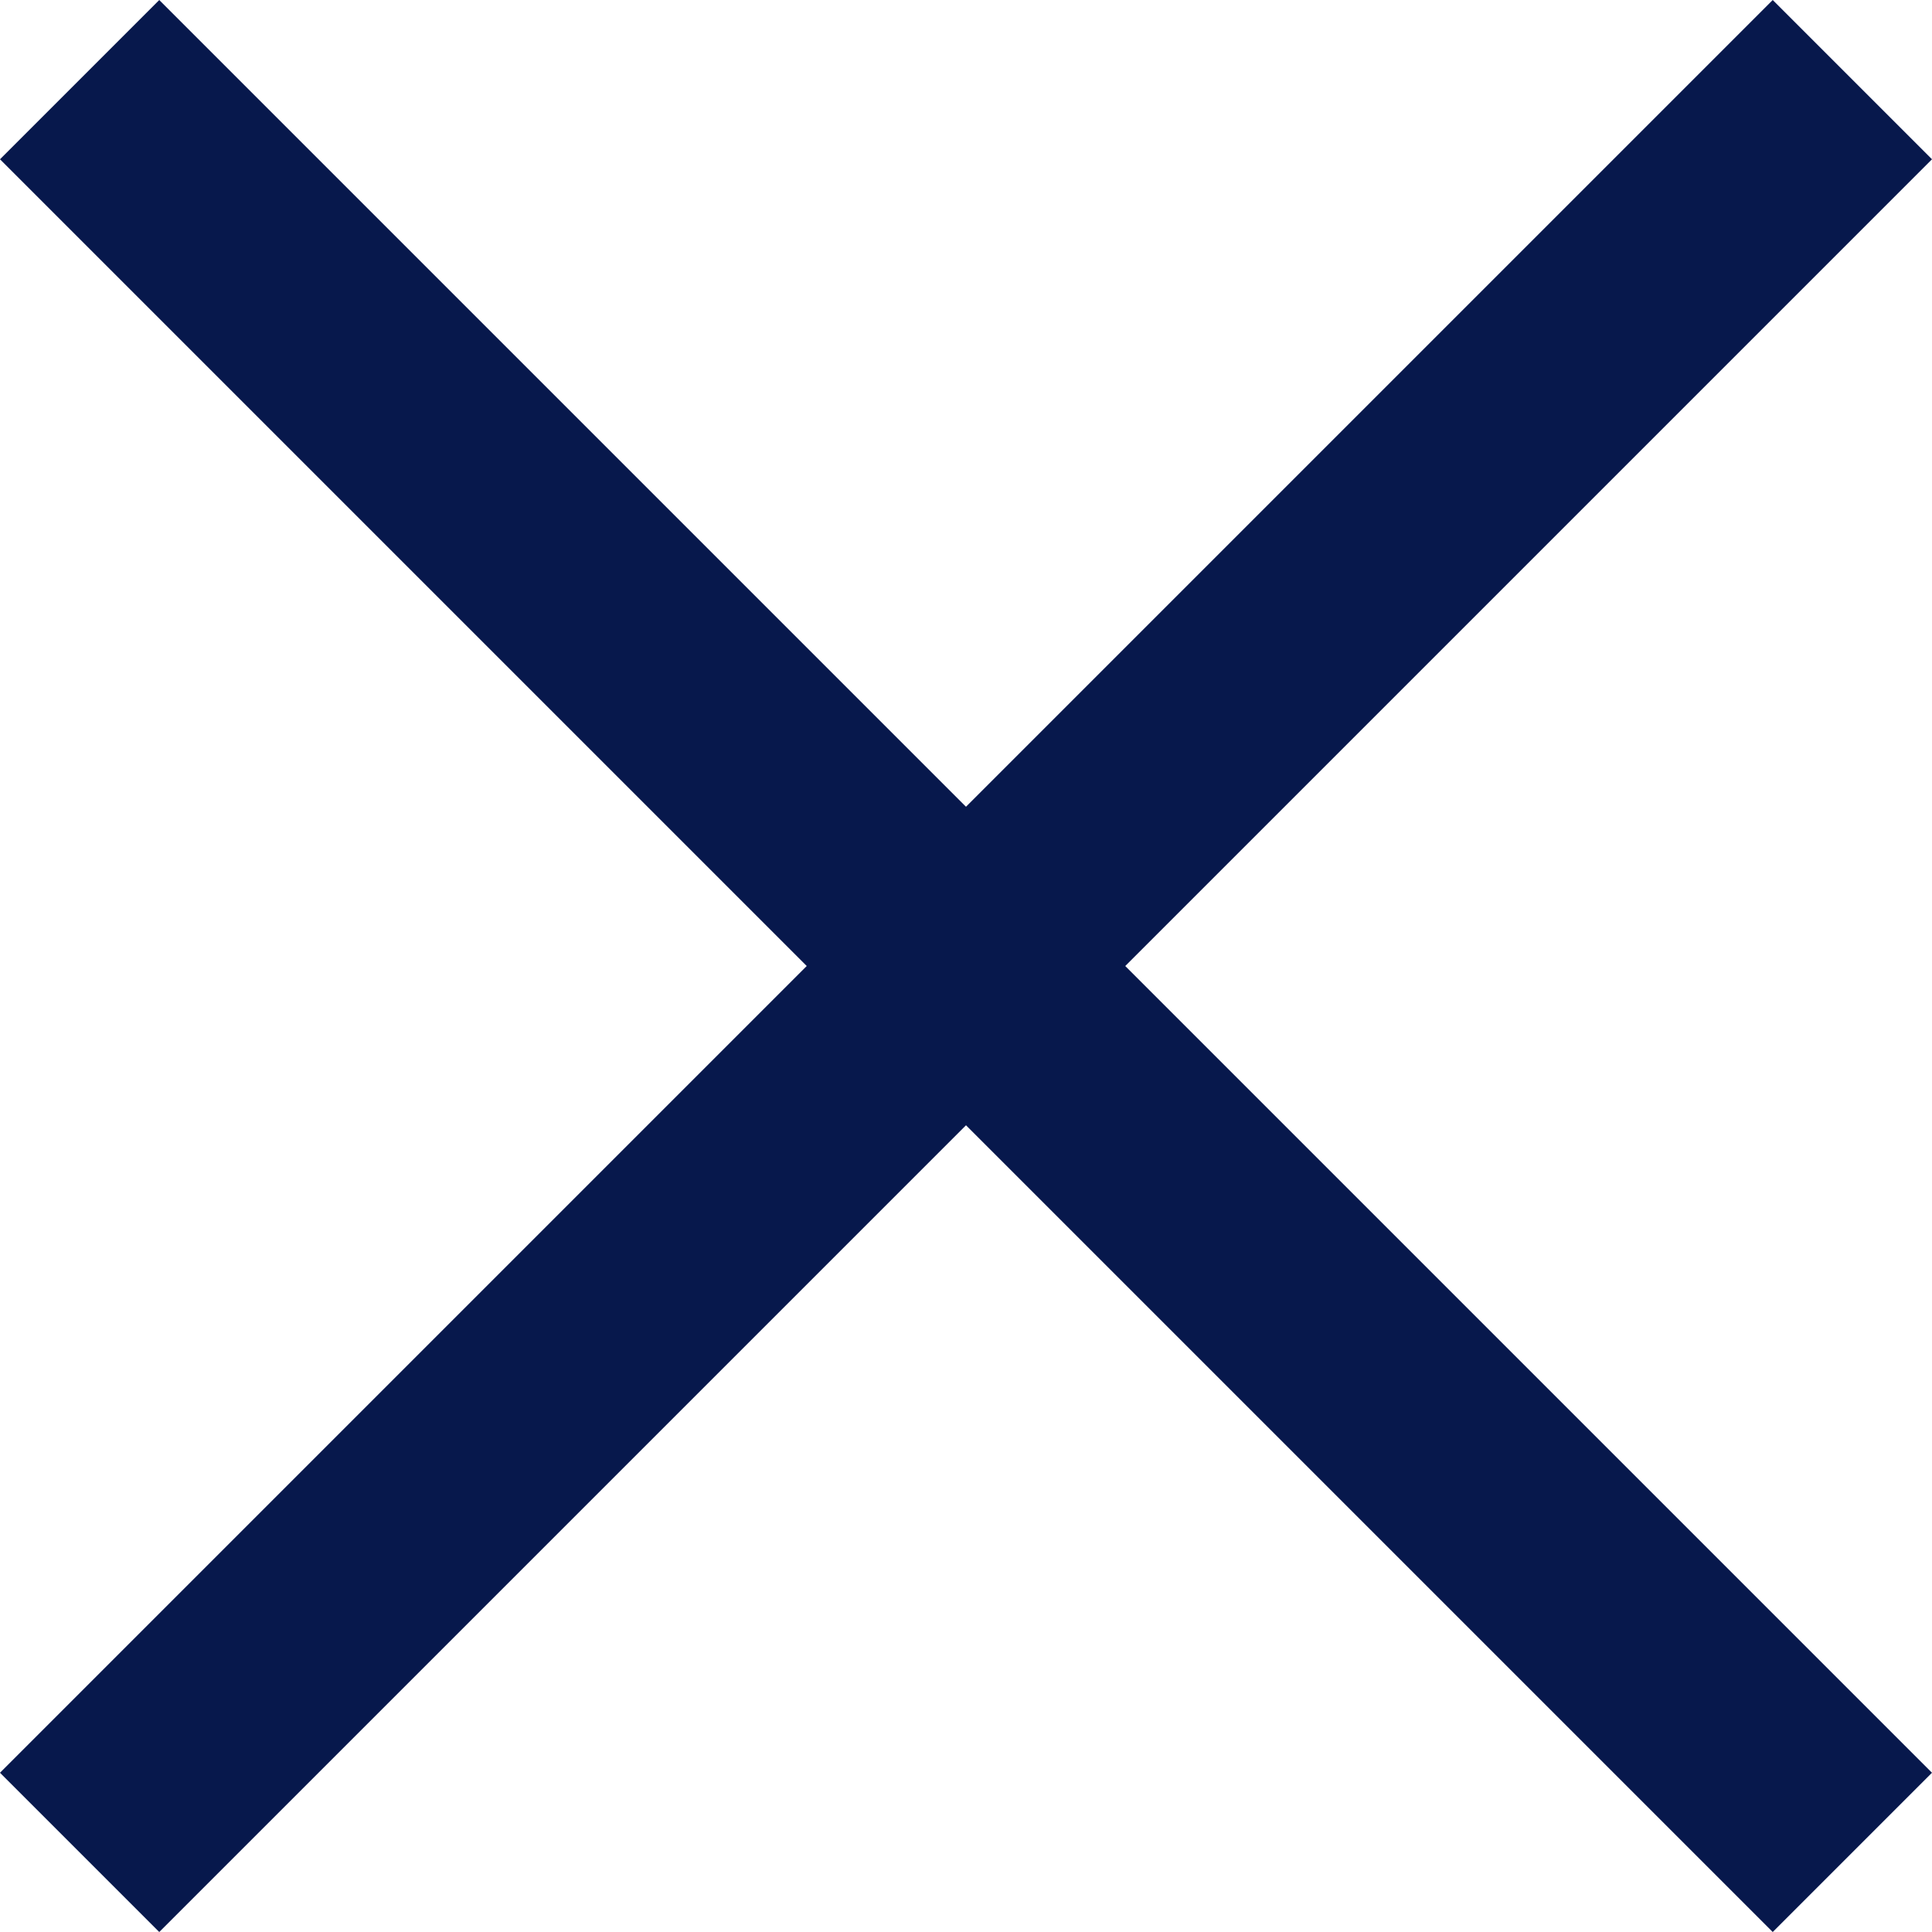
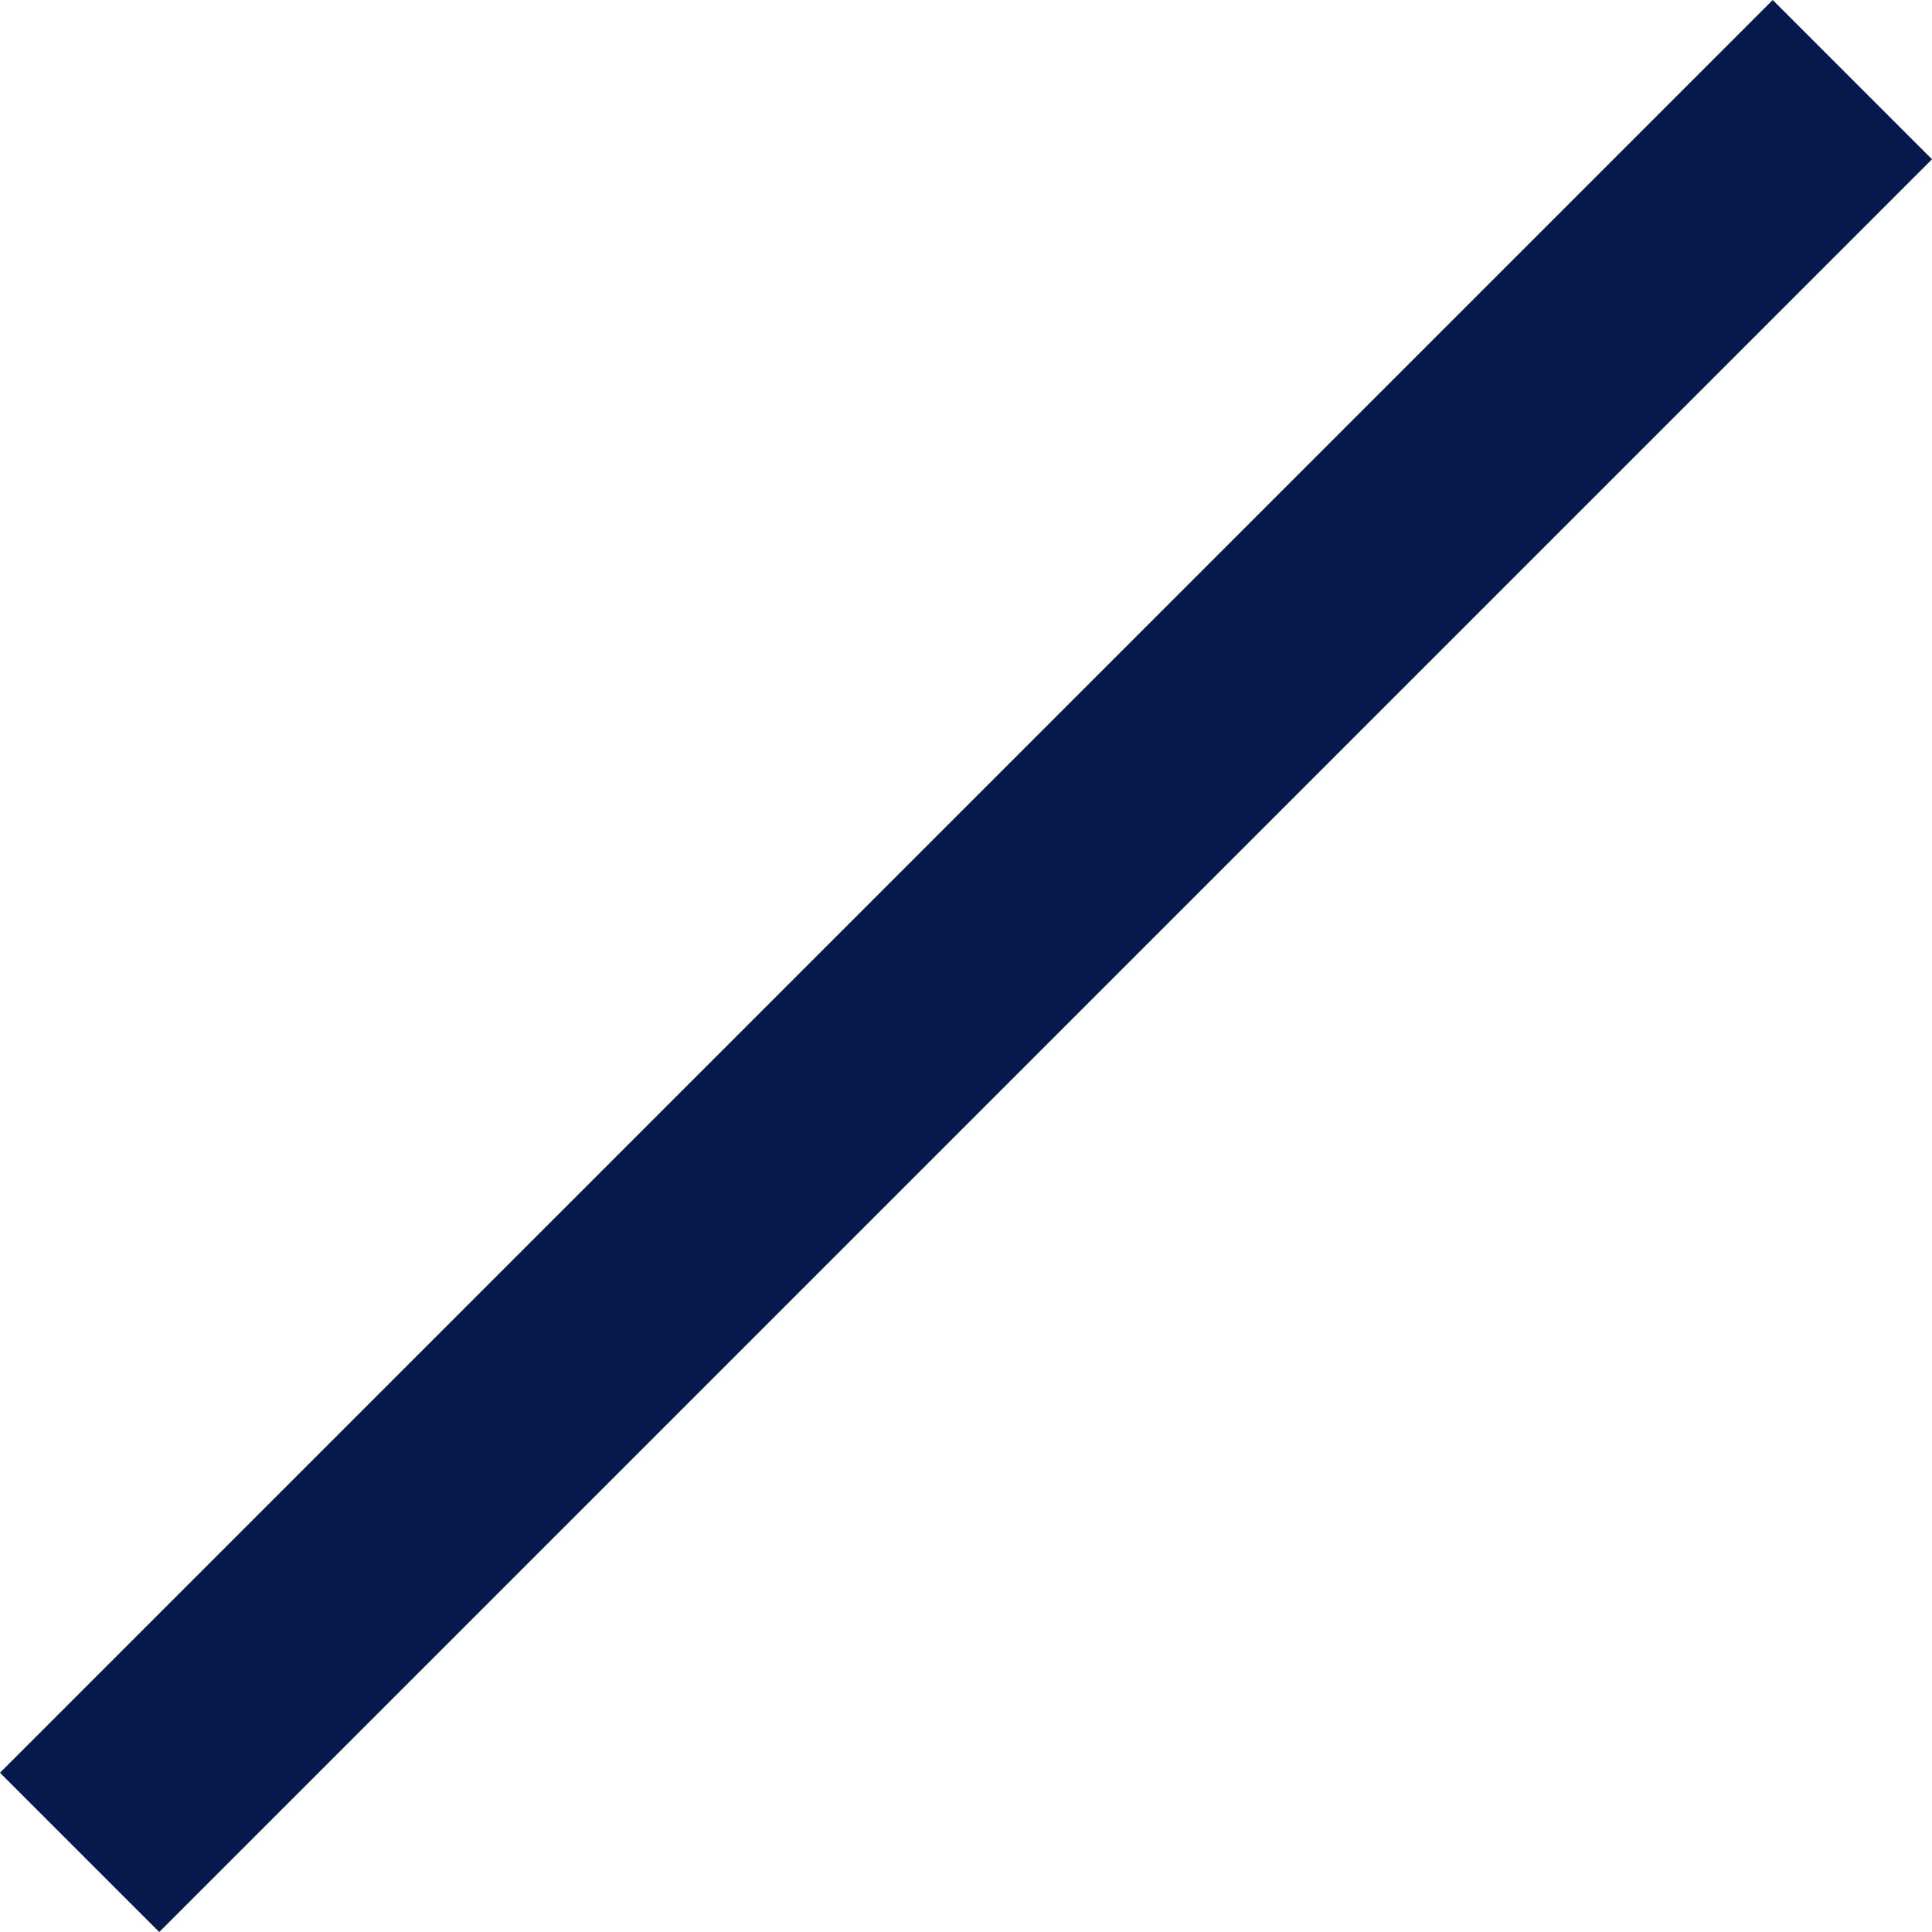
<svg xmlns="http://www.w3.org/2000/svg" width="25.733" height="25.733" viewBox="0 0 25.733 25.733">
  <g id="Group_12" data-name="Group 12" transform="translate(-3365.967 3842.557) rotate(-45)">
    <line id="Line_3" data-name="Line 3" x2="33.392" transform="translate(5080.5 -318.804)" fill="none" stroke="#07184c" stroke-width="3" />
-     <line id="Line_4" data-name="Line 4" y2="33.392" transform="translate(5097.196 -335.5)" fill="none" stroke="#07184c" stroke-width="3" />
  </g>
</svg>